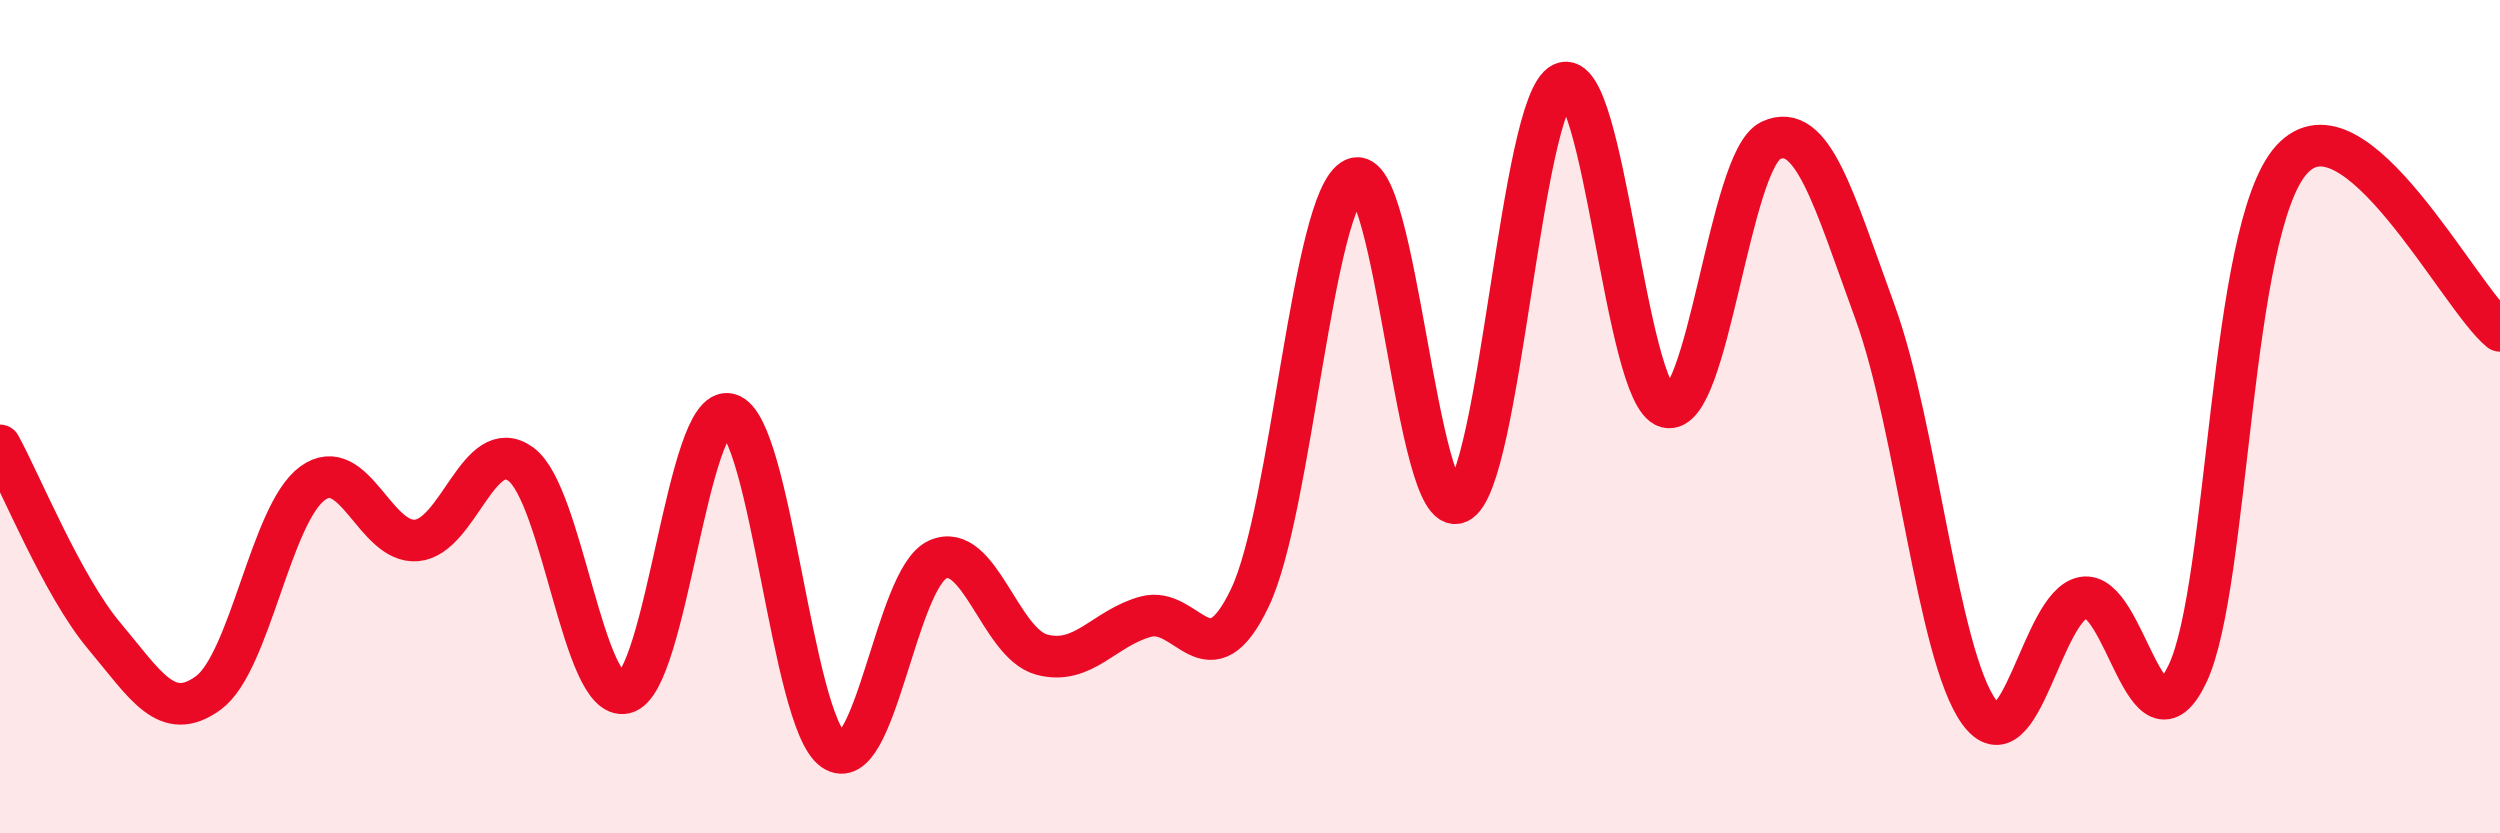
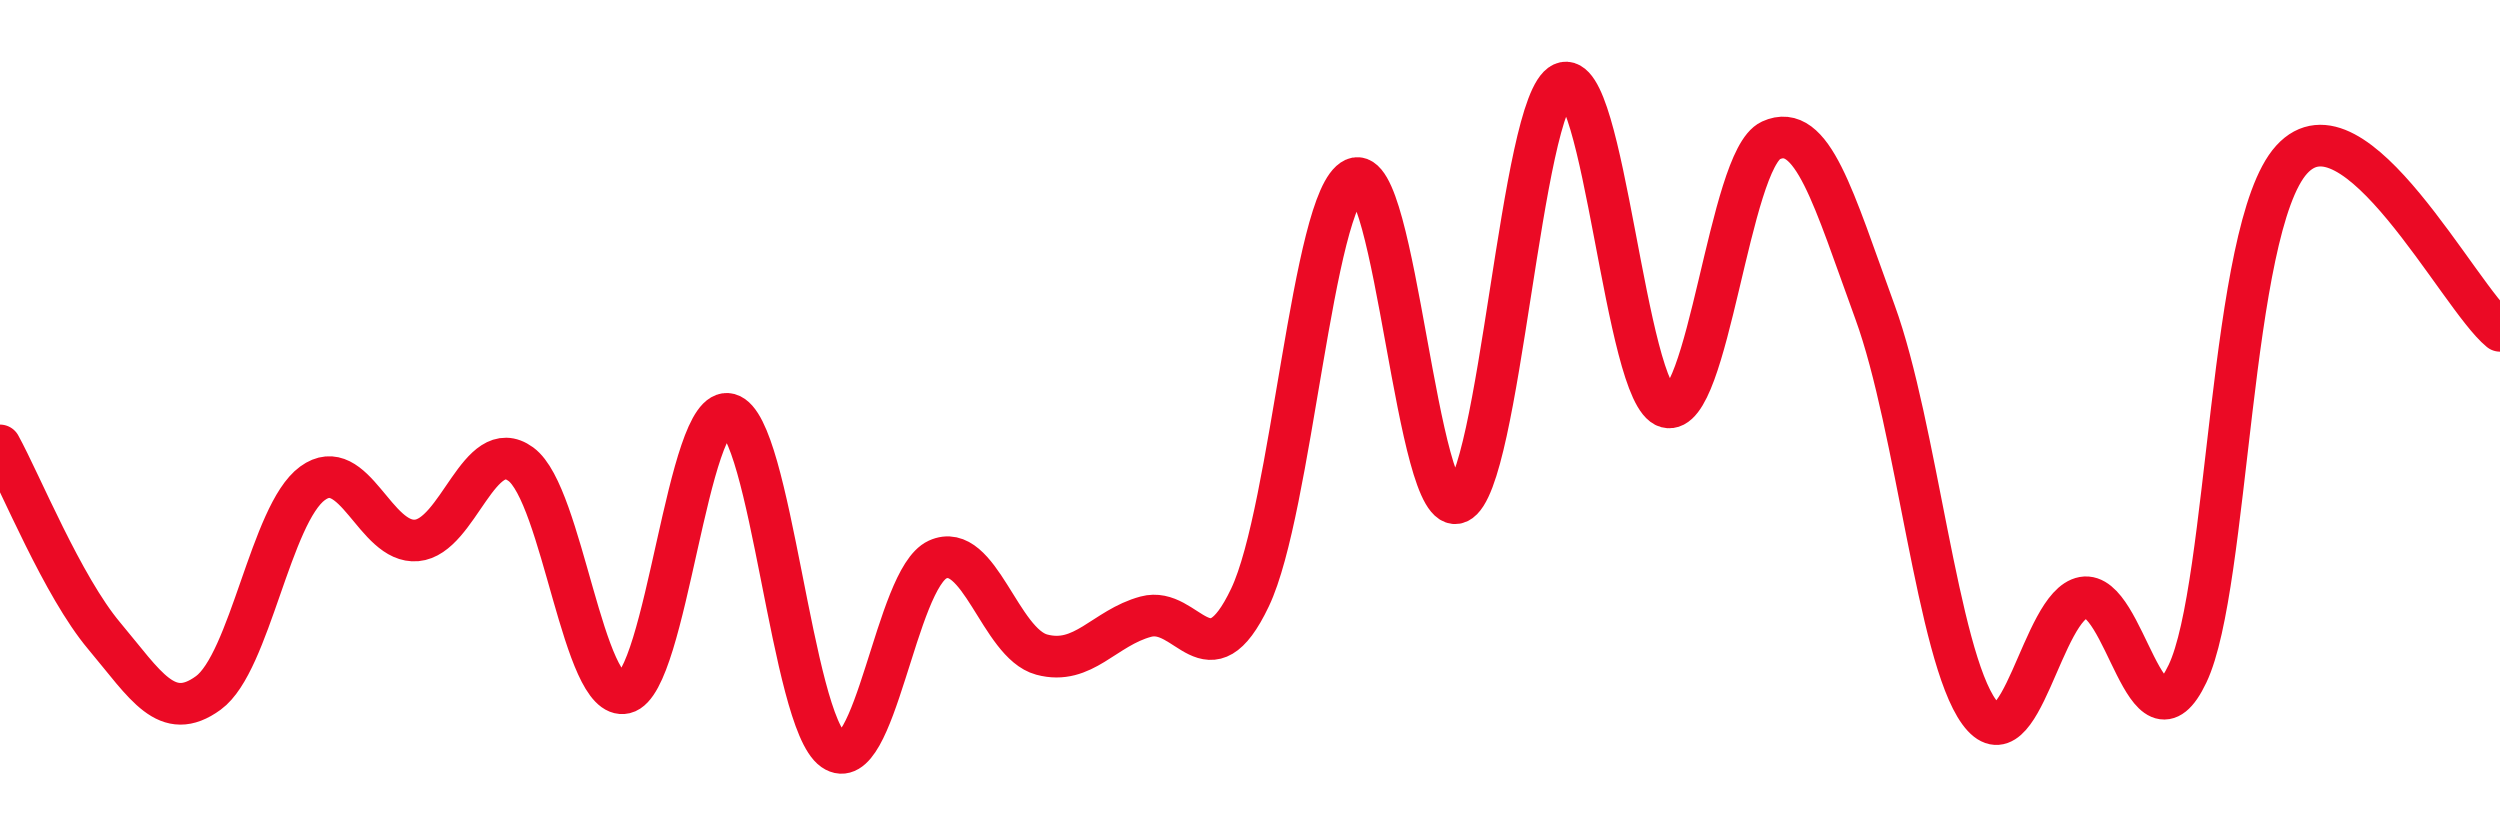
<svg xmlns="http://www.w3.org/2000/svg" width="60" height="20" viewBox="0 0 60 20">
-   <path d="M 0,10.69 C 0.5,11.6 1.5,14.07 2.5,15.26 C 3.5,16.45 4,17.36 5,16.63 C 6,15.9 6.5,12.33 7.5,11.6 C 8.5,10.87 9,13.06 10,12.97 C 11,12.88 11.5,10.41 12.5,11.14 C 13.5,11.87 14,16.87 15,16.63 C 16,16.39 16.5,9.67 17.5,9.94 C 18.5,10.21 19,17.3 20,18 C 21,18.7 21.5,13.89 22.5,13.43 C 23.5,12.97 24,15.44 25,15.71 C 26,15.98 26.5,15.07 27.5,14.8 C 28.5,14.53 29,16.44 30,14.34 C 31,12.24 31.5,4.75 32.5,4.29 C 33.5,3.83 34,12.52 35,12.06 C 36,11.6 36.5,2.46 37.5,2 C 38.5,1.54 39,9.5 40,9.77 C 41,10.04 41.5,3.83 42.5,3.37 C 43.5,2.91 44,4.75 45,7.49 C 46,10.23 46.5,15.72 47.5,17.09 C 48.5,18.46 49,14.52 50,14.34 C 51,14.16 51.5,18.27 52.5,16.17 C 53.5,14.07 53.5,5.48 55,3.83 C 56.5,2.18 59,7.12 60,7.94L60 20L0 20Z" fill="#EB0A25" opacity="0.1" stroke-linecap="round" stroke-linejoin="round" />
  <path d="M 0,10.69 C 0.5,11.6 1.5,14.07 2.5,15.26 C 3.5,16.45 4,17.36 5,16.63 C 6,15.9 6.5,12.33 7.5,11.6 C 8.5,10.87 9,13.06 10,12.97 C 11,12.88 11.5,10.41 12.5,11.14 C 13.5,11.87 14,16.87 15,16.63 C 16,16.39 16.5,9.67 17.5,9.94 C 18.5,10.21 19,17.3 20,18 C 21,18.7 21.5,13.89 22.5,13.43 C 23.5,12.97 24,15.44 25,15.71 C 26,15.98 26.5,15.07 27.5,14.8 C 28.5,14.53 29,16.44 30,14.34 C 31,12.24 31.5,4.75 32.5,4.29 C 33.5,3.83 34,12.52 35,12.06 C 36,11.6 36.5,2.46 37.5,2 C 38.5,1.54 39,9.5 40,9.77 C 41,10.04 41.5,3.83 42.5,3.37 C 43.5,2.91 44,4.75 45,7.49 C 46,10.23 46.5,15.72 47.5,17.09 C 48.5,18.46 49,14.52 50,14.34 C 51,14.16 51.5,18.27 52.5,16.17 C 53.5,14.07 53.5,5.48 55,3.83 C 56.5,2.18 59,7.12 60,7.94" stroke="#EB0A25" stroke-width="1" fill="none" stroke-linecap="round" stroke-linejoin="round" />
</svg>